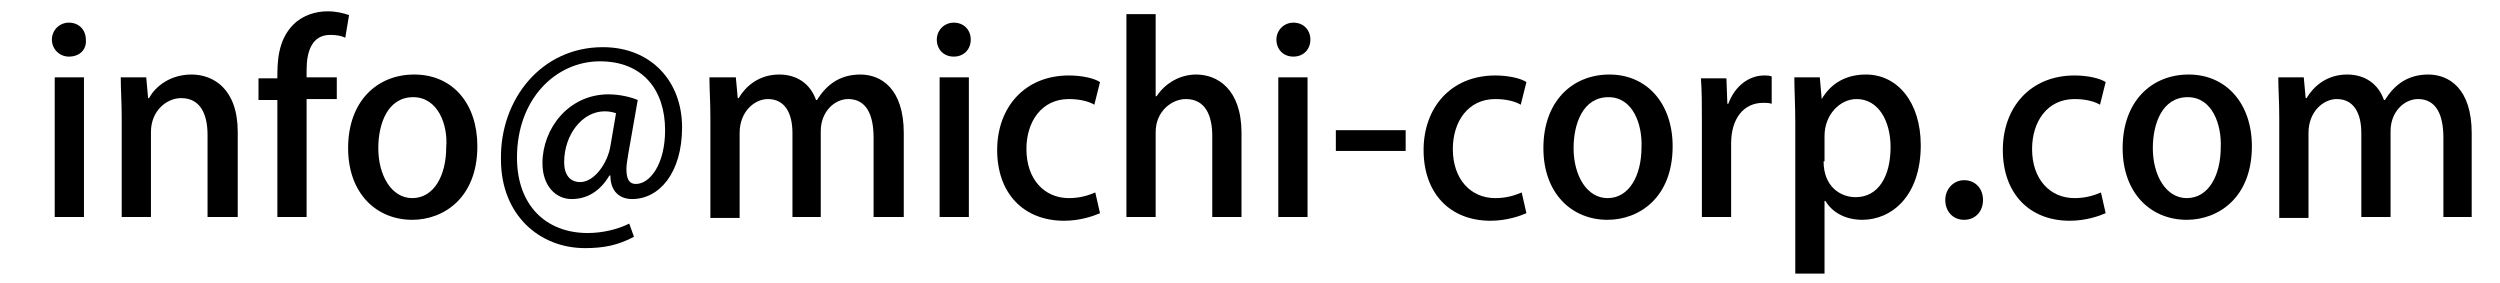
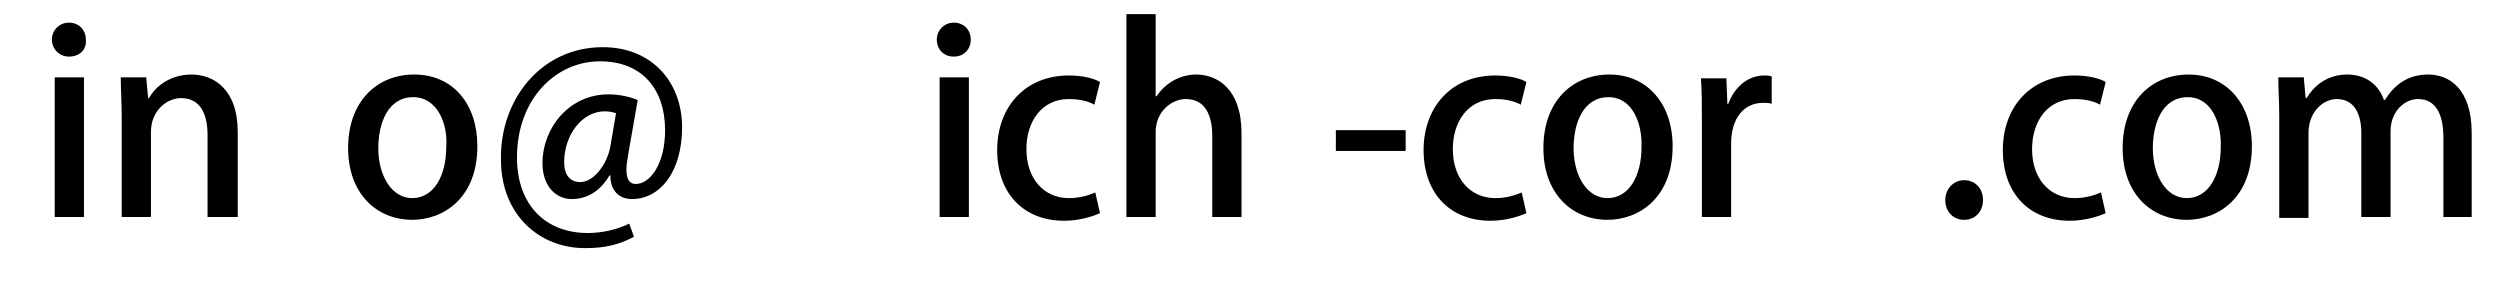
<svg xmlns="http://www.w3.org/2000/svg" version="1.1" id="レイヤー_1" x="0px" y="0px" viewBox="0 0 265 30" style="enable-background:new 0 0 265 30;" xml:space="preserve">
  <g>
    <path d="M7.3,6C6.3,6,5.5,5.2,5.5,4.2c0-1,0.8-1.8,1.8-1.8c1.1,0,1.8,0.8,1.8,1.8C9.2,5.2,8.5,6,7.3,6z M8.9,23H5.8V8.2h3.1V23z" />
    <path d="M25.1,23H22v-8.7c0-2.1-0.7-3.9-2.8-3.9c-1.5,0-3.2,1.3-3.2,3.6V23h-3.1V12.4c0-1.6-0.1-2.9-0.1-4.2h2.7l0.2,2.2h0.1   c0.7-1.3,2.3-2.5,4.5-2.5c2.3,0,4.9,1.5,4.9,6.1V23z" />
-     <path d="M29.4,8.3c0-1.6,0-4,1.7-5.7c1-1,2.4-1.4,3.6-1.4c1,0,1.7,0.2,2.3,0.4L36.6,4c-0.4-0.2-0.9-0.3-1.6-0.3   c-1.9,0-2.5,1.7-2.5,3.7v0.8h3.2v2.3h-3.2V23h-3.1V10.6h-2V8.3H29.4z" />
    <path d="M50.6,15.5c0,5.5-3.6,7.8-6.9,7.8c-3.8,0-6.8-2.8-6.8-7.6c0-5,3.1-7.8,7-7.8C48,7.9,50.6,11,50.6,15.5z M43.8,10.3   c-2.7,0-3.7,2.8-3.7,5.4c0,2.9,1.4,5.3,3.6,5.3c2.3,0,3.6-2.4,3.6-5.4C47.5,13.2,46.4,10.3,43.8,10.3z" />
    <path d="M66.6,16.3c-0.1,0.6-0.2,1.2-0.2,1.6c0,1.1,0.3,1.6,1,1.6c1.5,0,3.1-2.1,3.1-5.7c0-4.3-2.4-7.3-6.9-7.3   c-4.7,0-8.8,4-8.8,10.2c0,5.1,3.1,8,7.5,8c1.6,0,3.2-0.4,4.4-1l0.5,1.4c-1.7,0.9-3.2,1.2-5.2,1.2c-4.8,0-8.9-3.5-8.9-9.4   C53,10.5,57.4,5,63.9,5c5.1,0,8.4,3.6,8.4,8.5c0,4.8-2.4,7.6-5.3,7.6c-1.3,0-2.3-0.8-2.3-2.5h-0.1c-1,1.7-2.4,2.5-4,2.5   c-1.7,0-3.1-1.4-3.1-3.8c0-3.7,2.8-7.3,7-7.3c1.2,0,2.4,0.3,3.1,0.6L66.6,16.3z M65.3,12c-0.3-0.1-0.7-0.2-1.2-0.2   c-2.4,0-4.3,2.5-4.3,5.4c0,1.3,0.6,2.1,1.7,2.1c1.5,0,2.9-2,3.2-3.8L65.3,12z" />
-     <path d="M95.7,23h-3.1v-8.4c0-2.5-0.8-4.1-2.7-4.1c-1.4,0-2.9,1.3-2.9,3.4V23H84v-8.9c0-2.1-0.8-3.6-2.6-3.6c-1.4,0-3,1.3-3,3.6v9   h-3.1V12.4c0-1.7-0.1-2.9-0.1-4.2H78l0.2,2.2h0.1c0.7-1.2,2.1-2.5,4.3-2.5c1.9,0,3.3,1,3.9,2.7h0.1c1-1.6,2.4-2.7,4.6-2.7   c2.2,0,4.6,1.5,4.6,6.2V23z" />
    <path d="M101.1,6c-1.1,0-1.8-0.8-1.8-1.8c0-1,0.8-1.8,1.8-1.8c1.1,0,1.8,0.8,1.8,1.8C102.9,5.2,102.2,6,101.1,6z M102.7,23h-3.1   V8.2h3.1V23z" />
    <path d="M116.6,22.6c-0.7,0.3-2.1,0.8-3.8,0.8c-4.3,0-7.1-2.9-7.1-7.5c0-4.5,2.9-7.9,7.6-7.9c1.4,0,2.7,0.3,3.3,0.7l-0.6,2.4   c-0.5-0.3-1.4-0.6-2.7-0.6c-2.9,0-4.5,2.4-4.5,5.3c0,3.2,1.9,5.2,4.5,5.2c1.2,0,2.1-0.3,2.8-0.6L116.6,22.6z" />
    <path d="M131.6,23h-3.1v-8.6c0-2.1-0.7-3.9-2.8-3.9c-1.5,0-3.2,1.3-3.2,3.5v9h-3.1V1.5h3.1v8.7h0.1c1-1.5,2.6-2.3,4.2-2.3   c2.2,0,4.8,1.5,4.8,6.2V23z" />
-     <path d="M137.1,6c-1.1,0-1.8-0.8-1.8-1.8c0-1,0.8-1.8,1.8-1.8c1.1,0,1.8,0.8,1.8,1.8C138.9,5.2,138.2,6,137.1,6z M138.6,23h-3.1   V8.2h3.1V23z" />
    <path d="M141.6,13.8h7.4V16h-7.4V13.8z" />
    <path d="M161.8,22.6c-0.7,0.3-2.1,0.8-3.8,0.8c-4.3,0-7.1-2.9-7.1-7.5c0-4.5,2.9-7.9,7.6-7.9c1.4,0,2.7,0.3,3.3,0.7l-0.6,2.4   c-0.5-0.3-1.4-0.6-2.7-0.6c-2.9,0-4.5,2.4-4.5,5.3c0,3.2,1.9,5.2,4.5,5.2c1.2,0,2.1-0.3,2.8-0.6L161.8,22.6z" />
    <path d="M177.3,15.5c0,5.5-3.6,7.8-6.9,7.8c-3.8,0-6.8-2.8-6.8-7.6c0-5,3.1-7.8,7-7.8C174.6,7.9,177.3,11,177.3,15.5z M170.5,10.3   c-2.7,0-3.7,2.8-3.7,5.4c0,2.9,1.4,5.3,3.6,5.3c2.3,0,3.6-2.4,3.6-5.4C174.1,13.2,173.1,10.3,170.5,10.3z" />
    <path d="M187.8,11c-0.3-0.1-0.6-0.1-0.9-0.1c-2.1,0-3.4,1.7-3.4,4.3V23h-3.1V12.8c0-1.7,0-3.1-0.1-4.5h2.7l0.1,2.7h0.1   c0.7-1.9,2.2-3,3.8-3c0.3,0,0.5,0,0.8,0.1V11z" />
-     <path d="M193.1,10.5c1-1.7,2.6-2.6,4.7-2.6c3.3,0,5.8,2.9,5.8,7.5c0,5.4-3.1,7.9-6.2,7.9c-1.8,0-3.2-0.8-3.9-2h-0.1V29h-3.1V13   c0-1.9-0.1-3.5-0.1-4.8h2.7L193.1,10.5L193.1,10.5z M193.3,17.1c0,2.7,1.8,3.8,3.4,3.8c2.4,0,3.7-2.2,3.7-5.3   c0-2.8-1.3-5.1-3.6-5.1c-1.8,0-3.4,1.7-3.4,3.9V17.1z" />
    <path d="M206.2,21.2c0-1.2,0.9-2.1,2-2.1c1.2,0,2,0.9,2,2.1c0,1.2-0.8,2.1-2,2.1C207,23.3,206.2,22.4,206.2,21.2z" />
    <path d="M223.2,22.6c-0.7,0.3-2.1,0.8-3.8,0.8c-4.3,0-7.1-2.9-7.1-7.5c0-4.5,2.9-7.9,7.6-7.9c1.4,0,2.7,0.3,3.3,0.7l-0.6,2.4   c-0.5-0.3-1.4-0.6-2.7-0.6c-2.9,0-4.5,2.4-4.5,5.3c0,3.2,1.9,5.2,4.5,5.2c1.2,0,2.1-0.3,2.8-0.6L223.2,22.6z" />
    <path d="M238.7,15.5c0,5.5-3.6,7.8-6.9,7.8c-3.8,0-6.8-2.8-6.8-7.6c0-5,3.1-7.8,7-7.8C236,7.9,238.7,11,238.7,15.5z M231.9,10.3   c-2.7,0-3.7,2.8-3.7,5.4c0,2.9,1.4,5.3,3.6,5.3c2.3,0,3.6-2.4,3.6-5.4C235.5,13.2,234.5,10.3,231.9,10.3z" />
    <path d="M262,23H259v-8.4c0-2.5-0.8-4.1-2.7-4.1c-1.4,0-2.9,1.3-2.9,3.4V23h-3.1v-8.9c0-2.1-0.8-3.6-2.6-3.6c-1.4,0-3,1.3-3,3.6v9   h-3.1V12.4c0-1.7-0.1-2.9-0.1-4.2h2.7l0.2,2.2h0.1c0.7-1.2,2.1-2.5,4.3-2.5c1.9,0,3.3,1,3.9,2.7h0.1c1-1.6,2.4-2.7,4.6-2.7   c2.2,0,4.6,1.5,4.6,6.2V23z" />
  </g>
</svg>